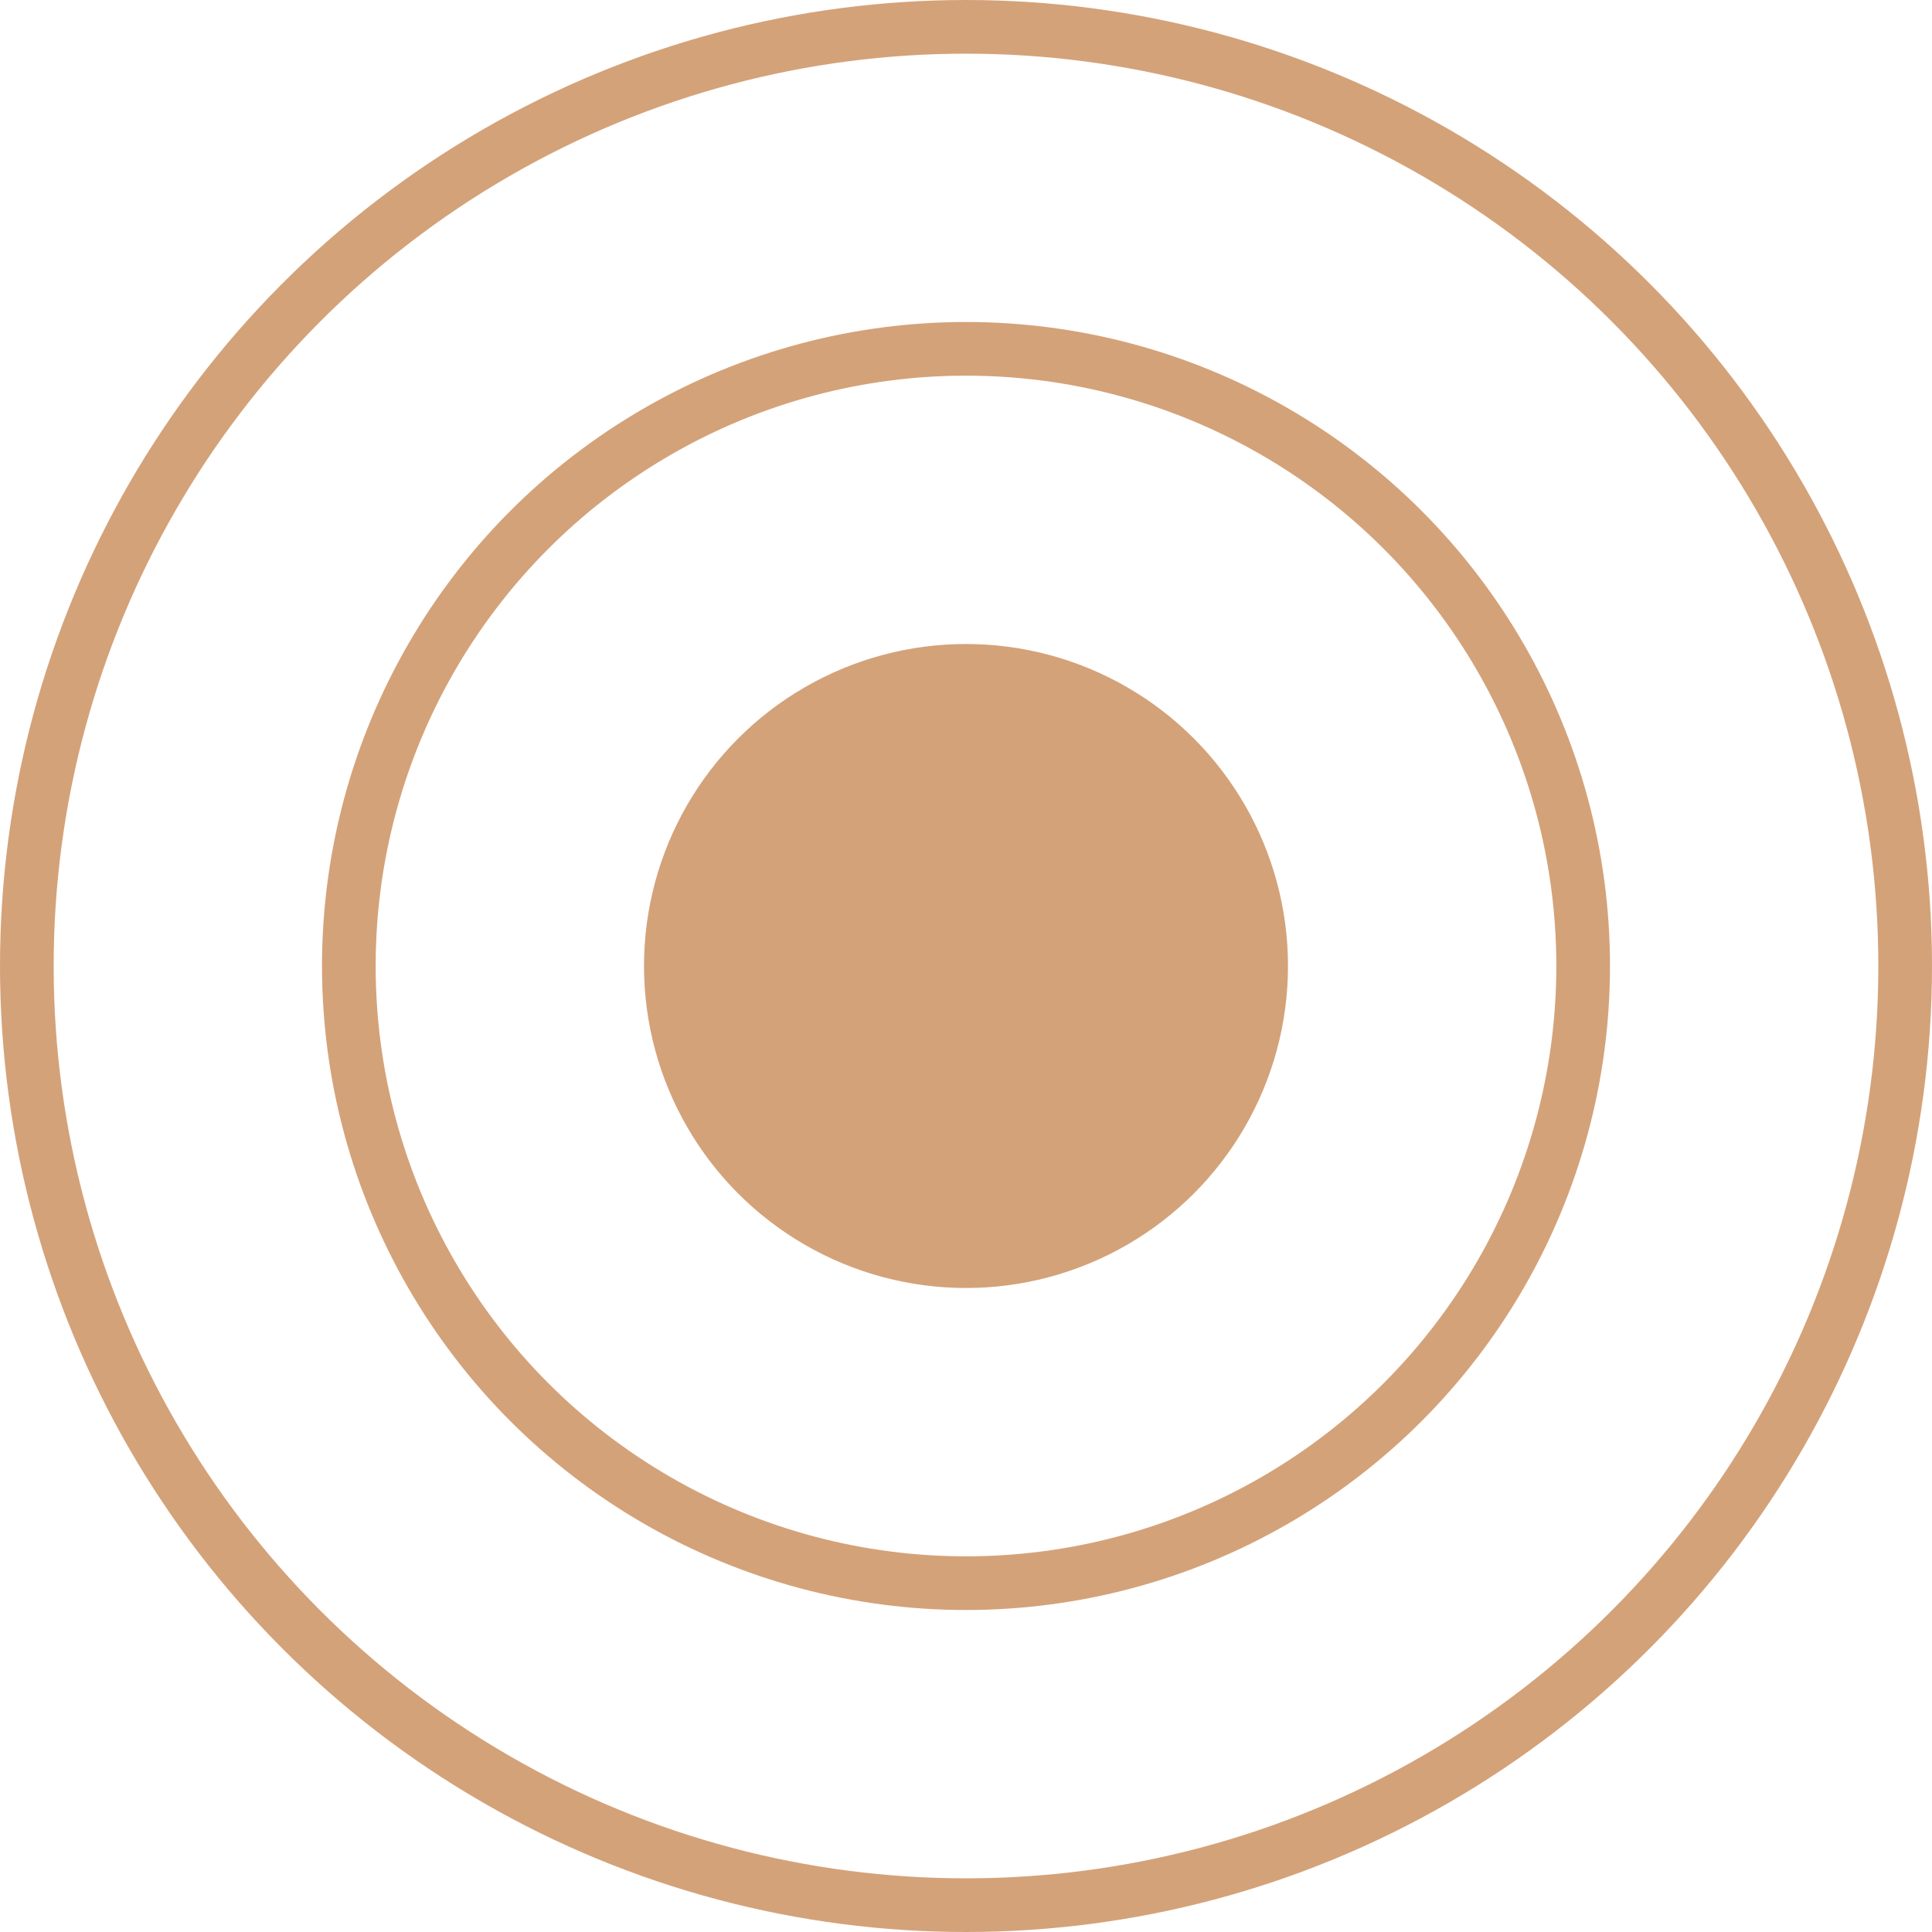
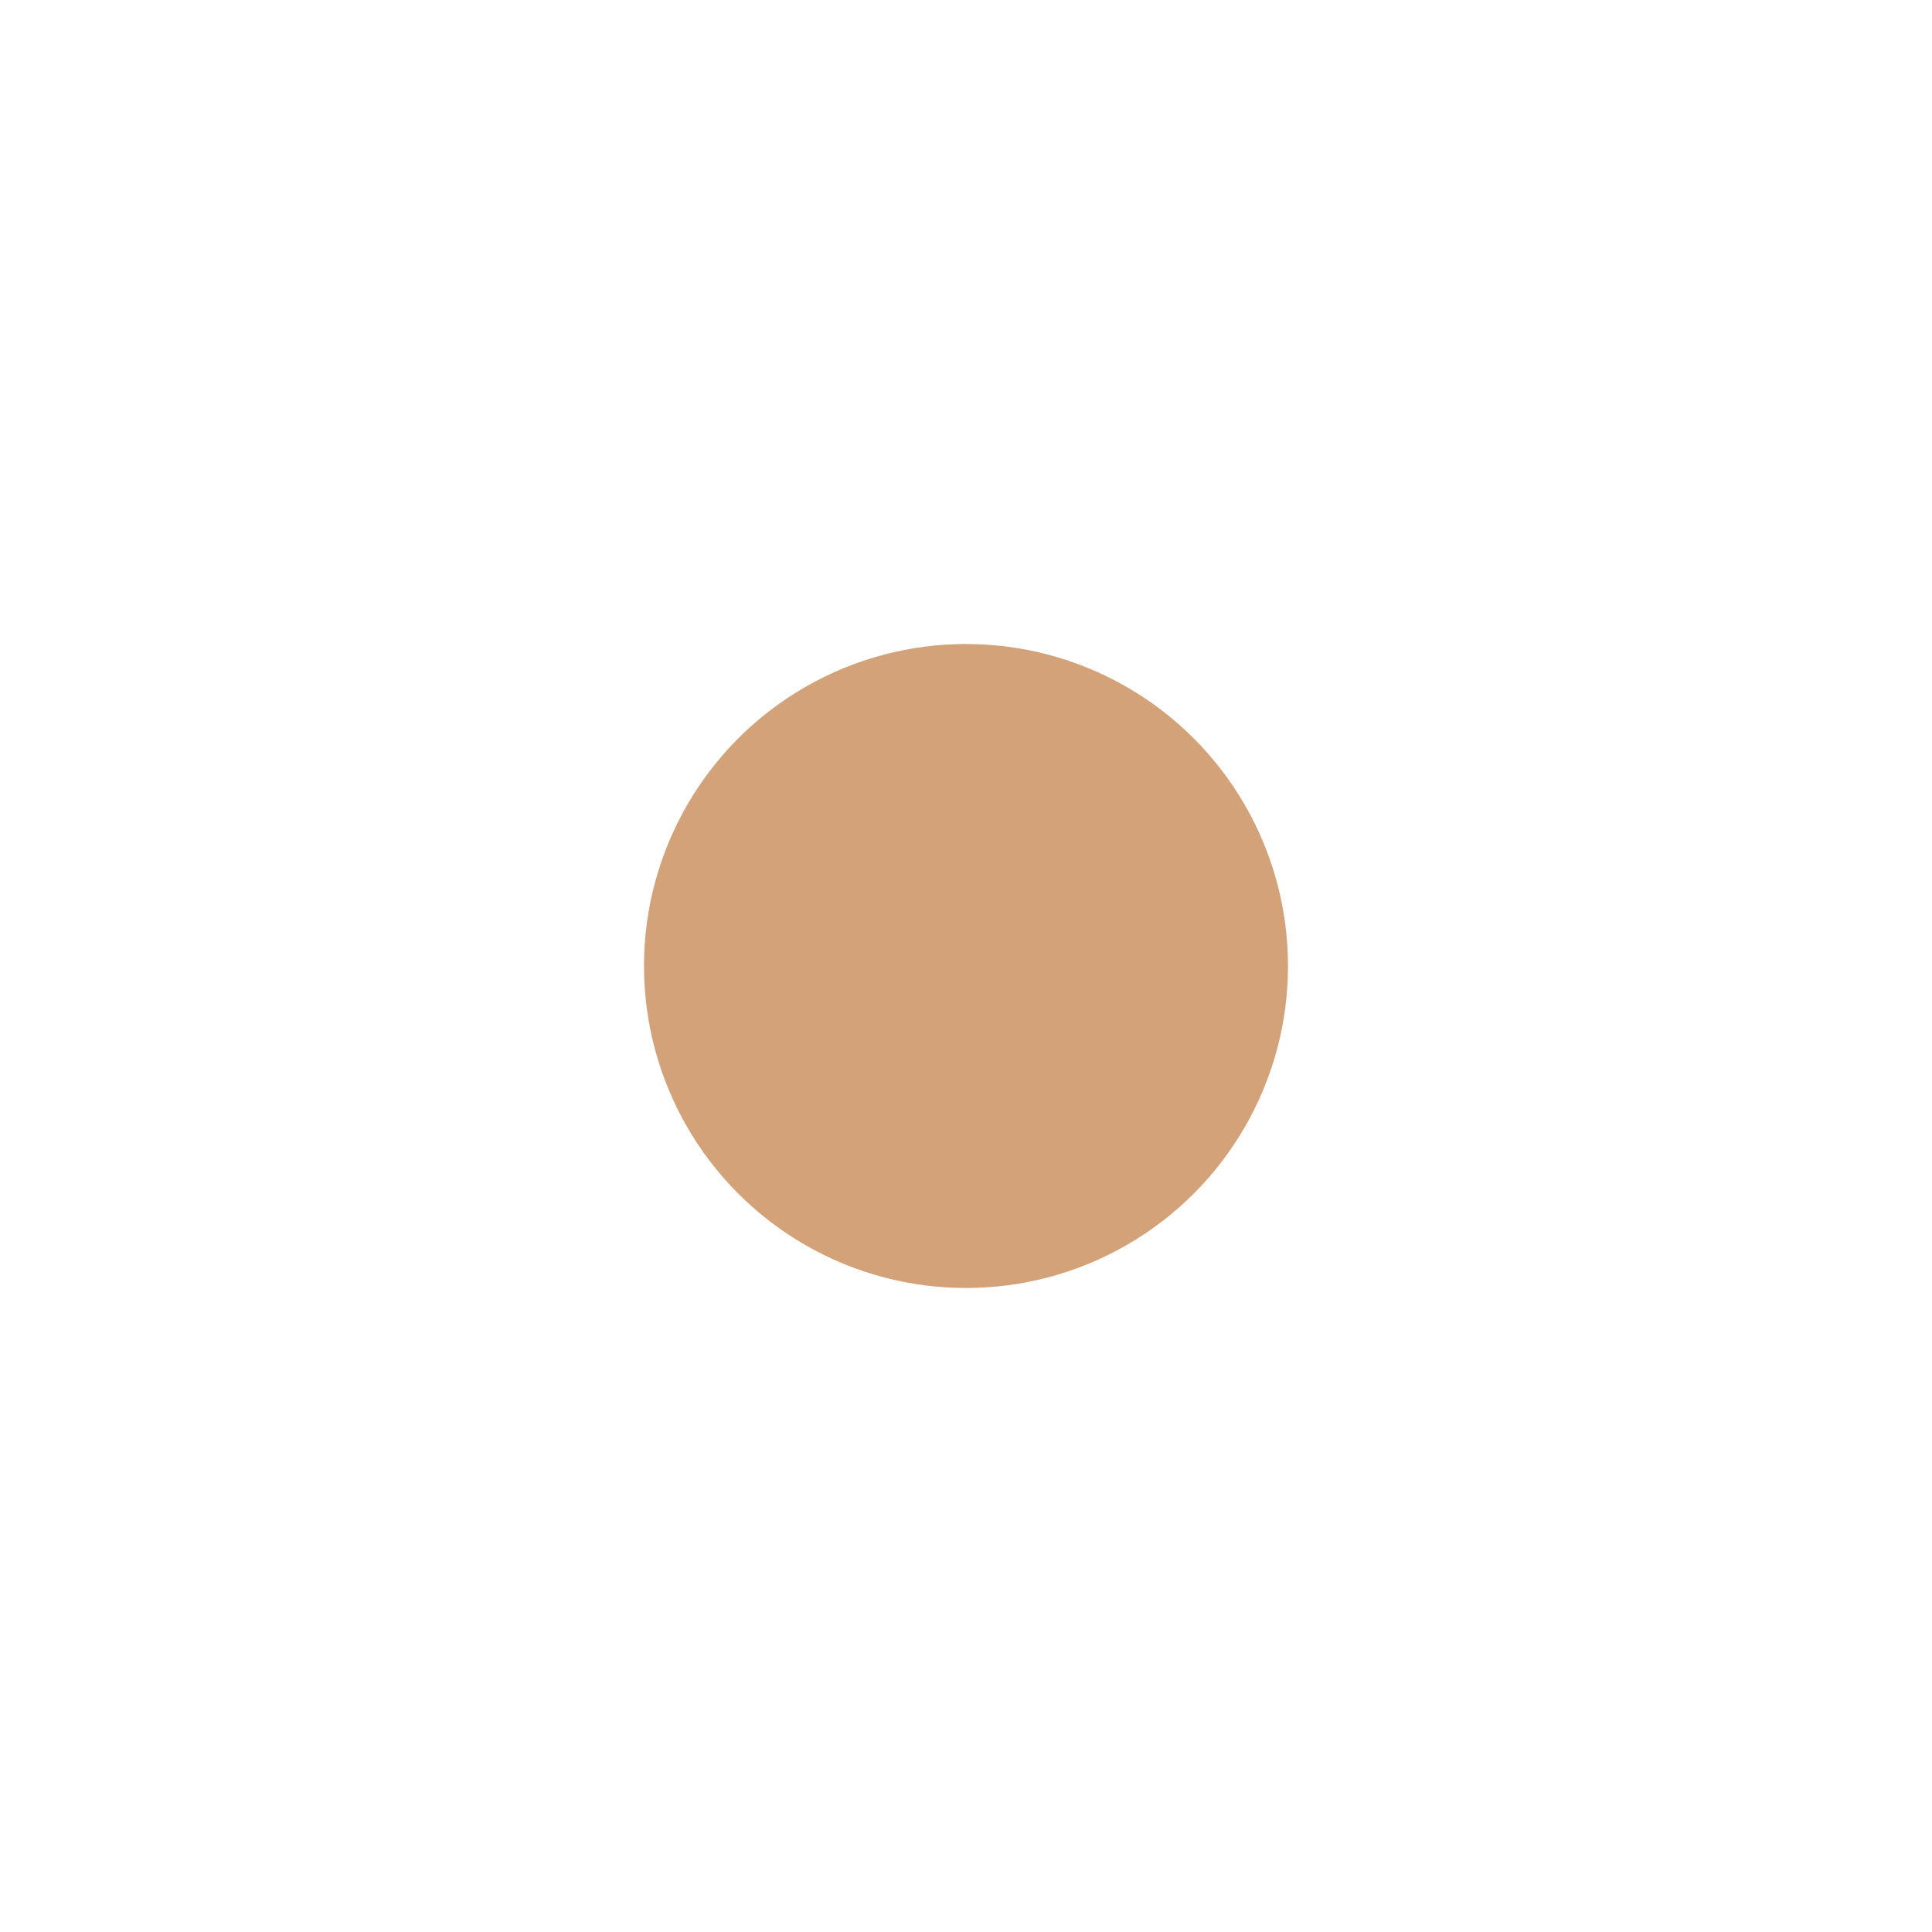
<svg xmlns="http://www.w3.org/2000/svg" width="72" height="72" viewBox="0 0 72 72" fill="none">
-   <circle cx="36" cy="36" r="35" stroke="#D4A279" stroke-width="2" />
-   <circle cx="36" cy="36" r="23" stroke="#D4A279" stroke-width="2" />
  <circle cx="36" cy="36" r="12" fill="#D4A279" />
</svg>